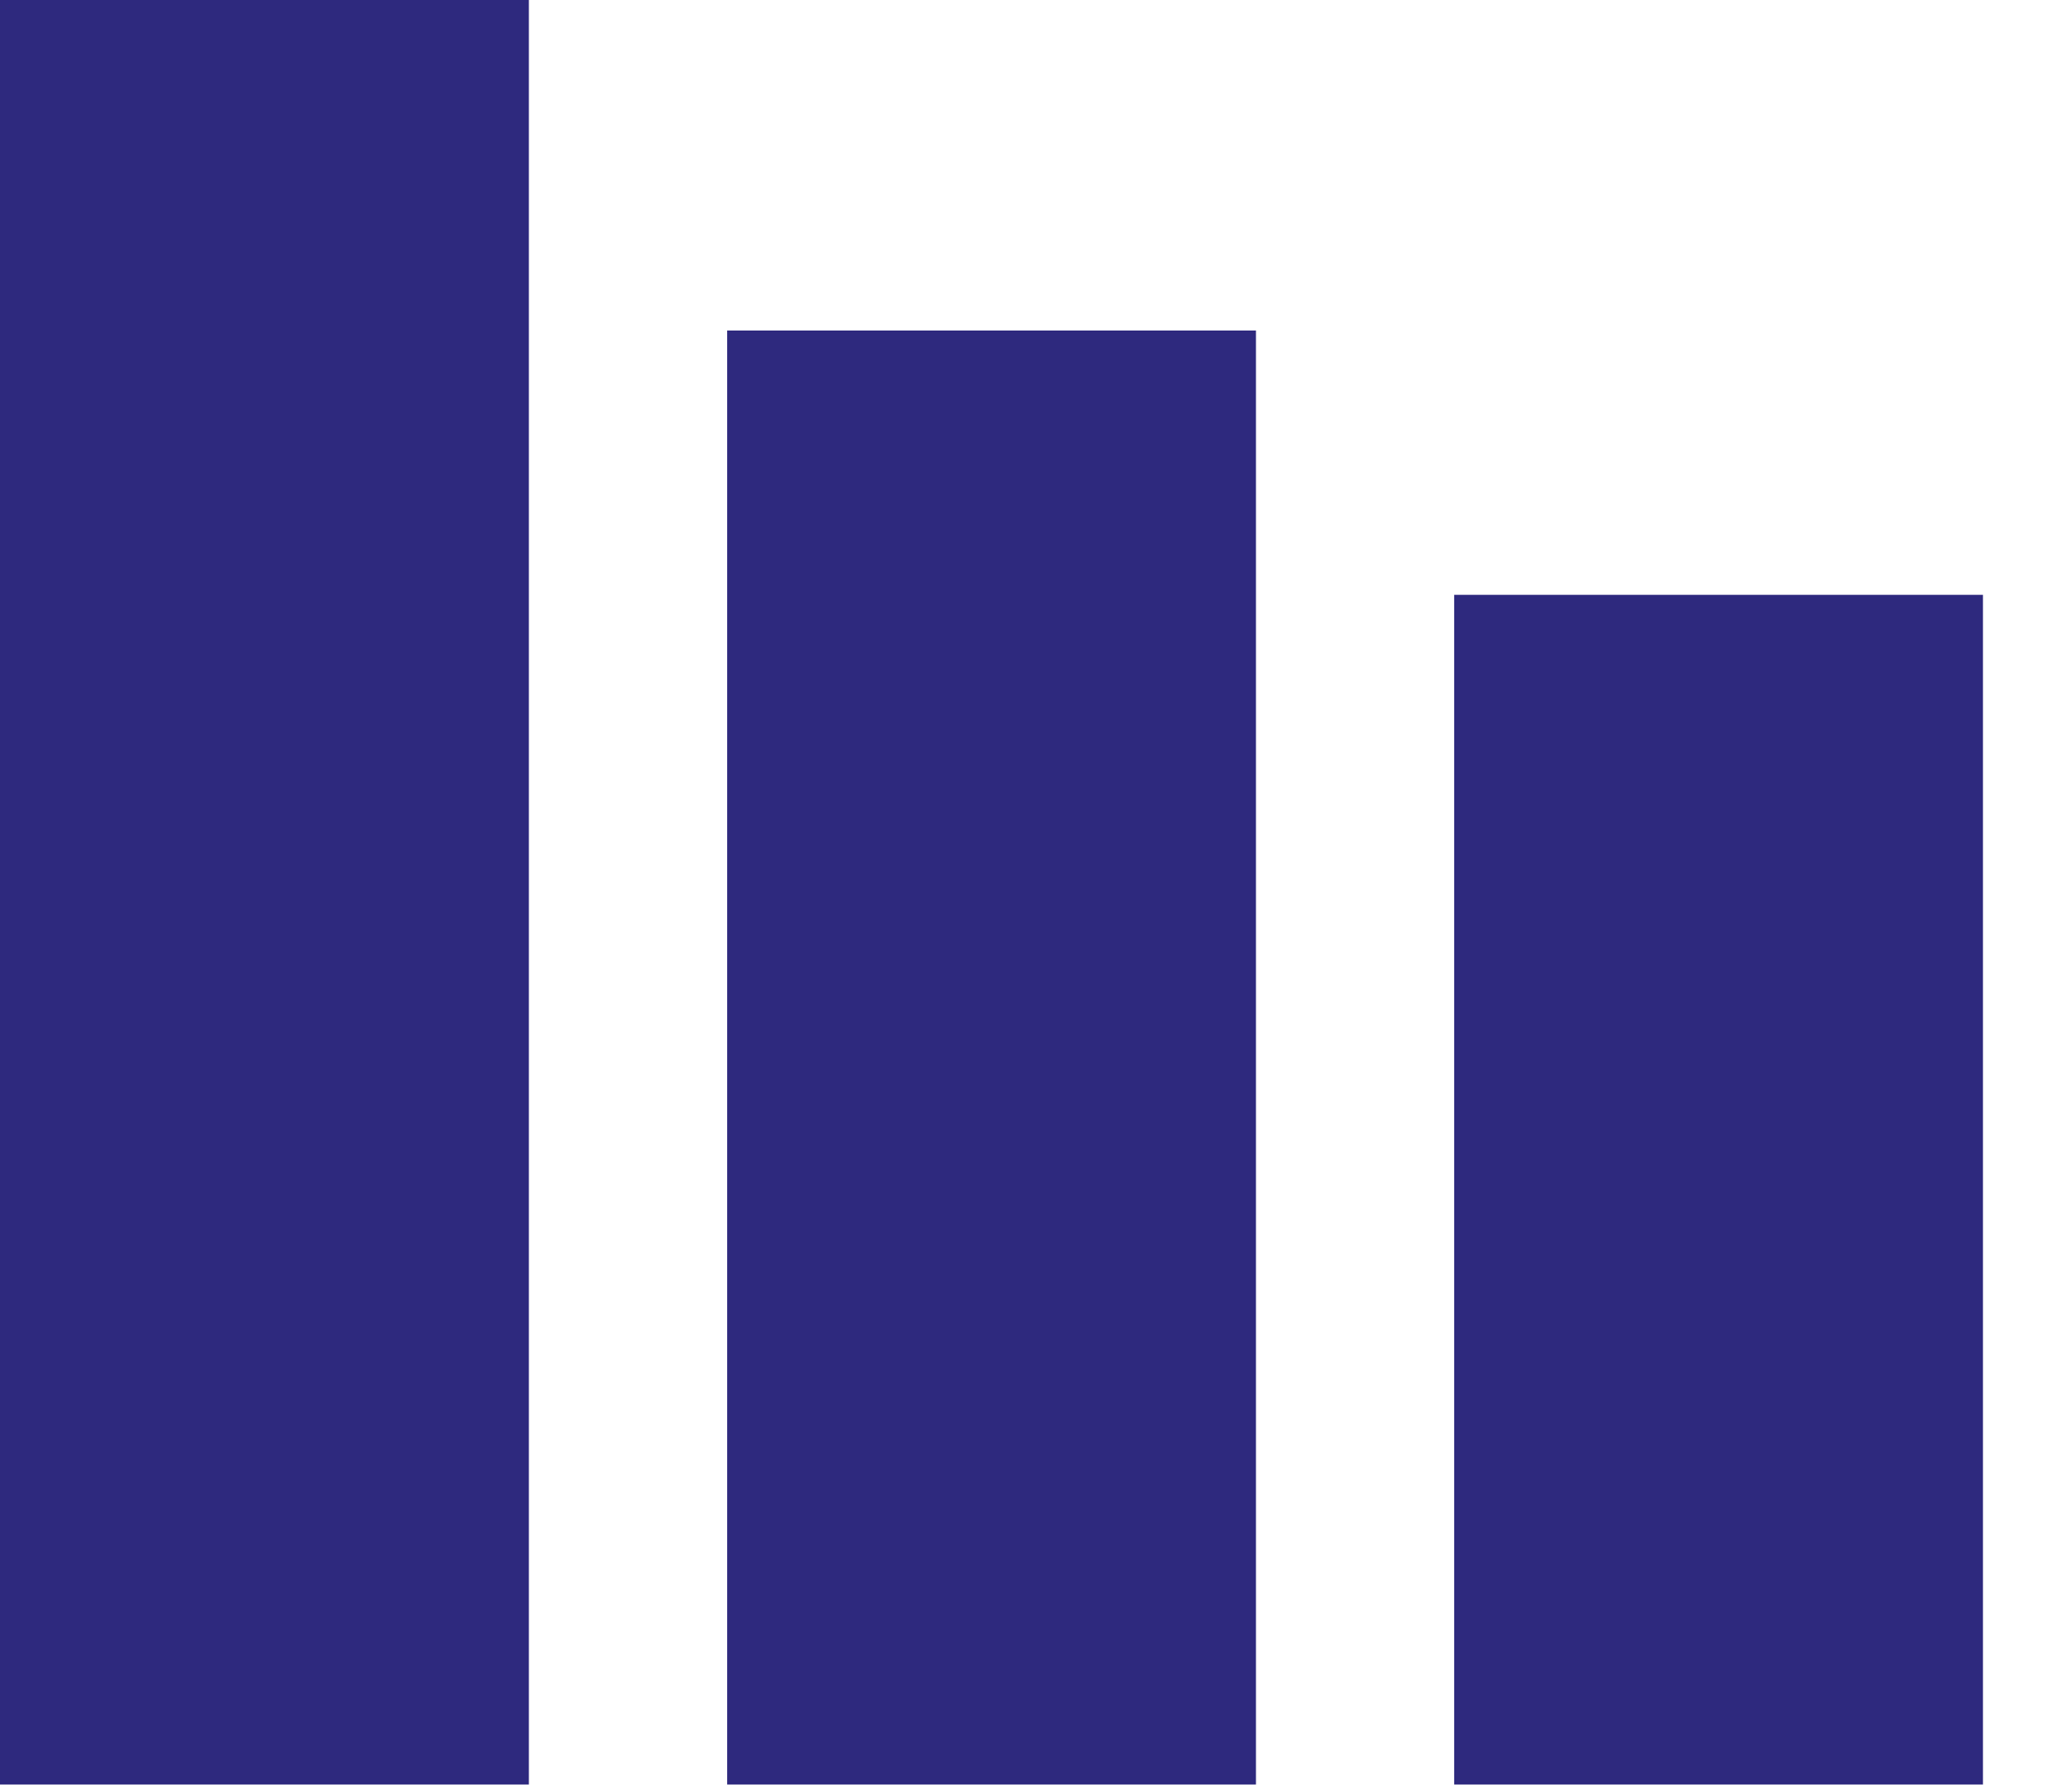
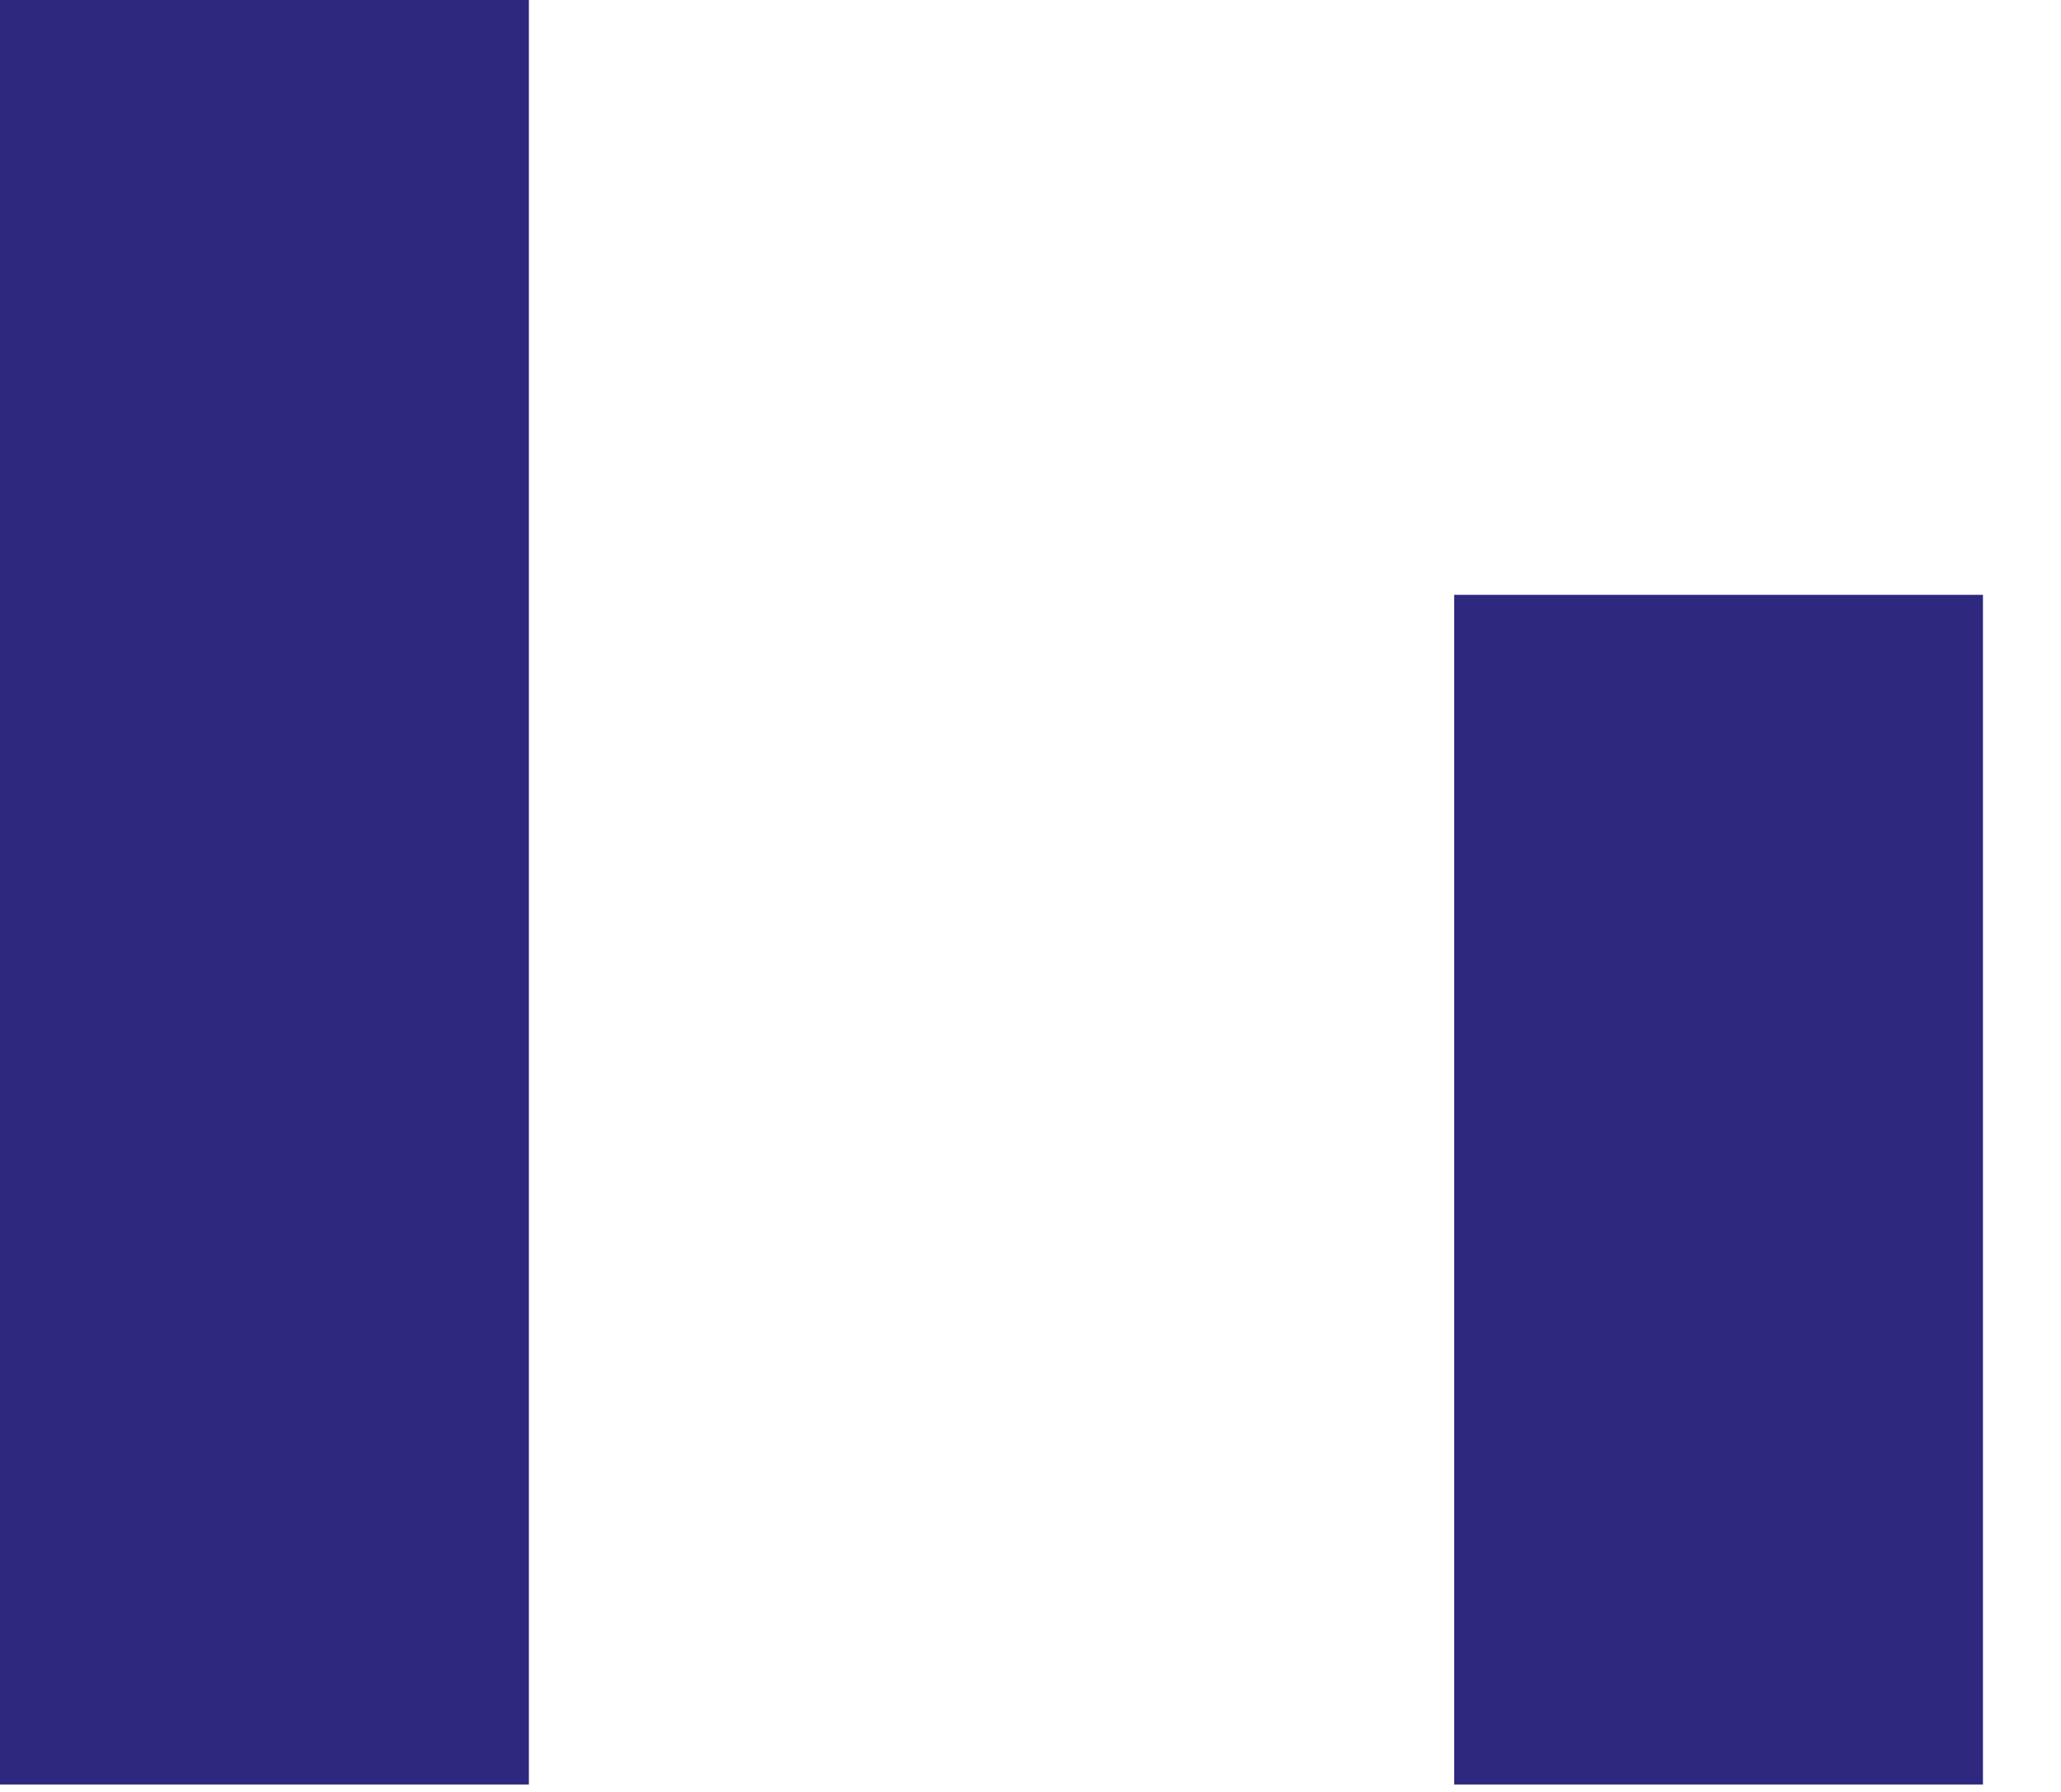
<svg xmlns="http://www.w3.org/2000/svg" width="23" height="20" fill="none" viewBox="0 0 23 20">
-   <path fill="#2E297E" d="M0 0h5.902v19.917H0V0Zm8.115 3.689h5.901v16.228H8.115V3.689Zm8.113 2.95h5.901v13.278h-5.901V6.639Z" />
+   <path fill="#2E297E" d="M0 0h5.902v19.917H0V0Zm8.115 3.689h5.901H8.115V3.689Zm8.113 2.95h5.901v13.278h-5.901V6.639Z" />
</svg>